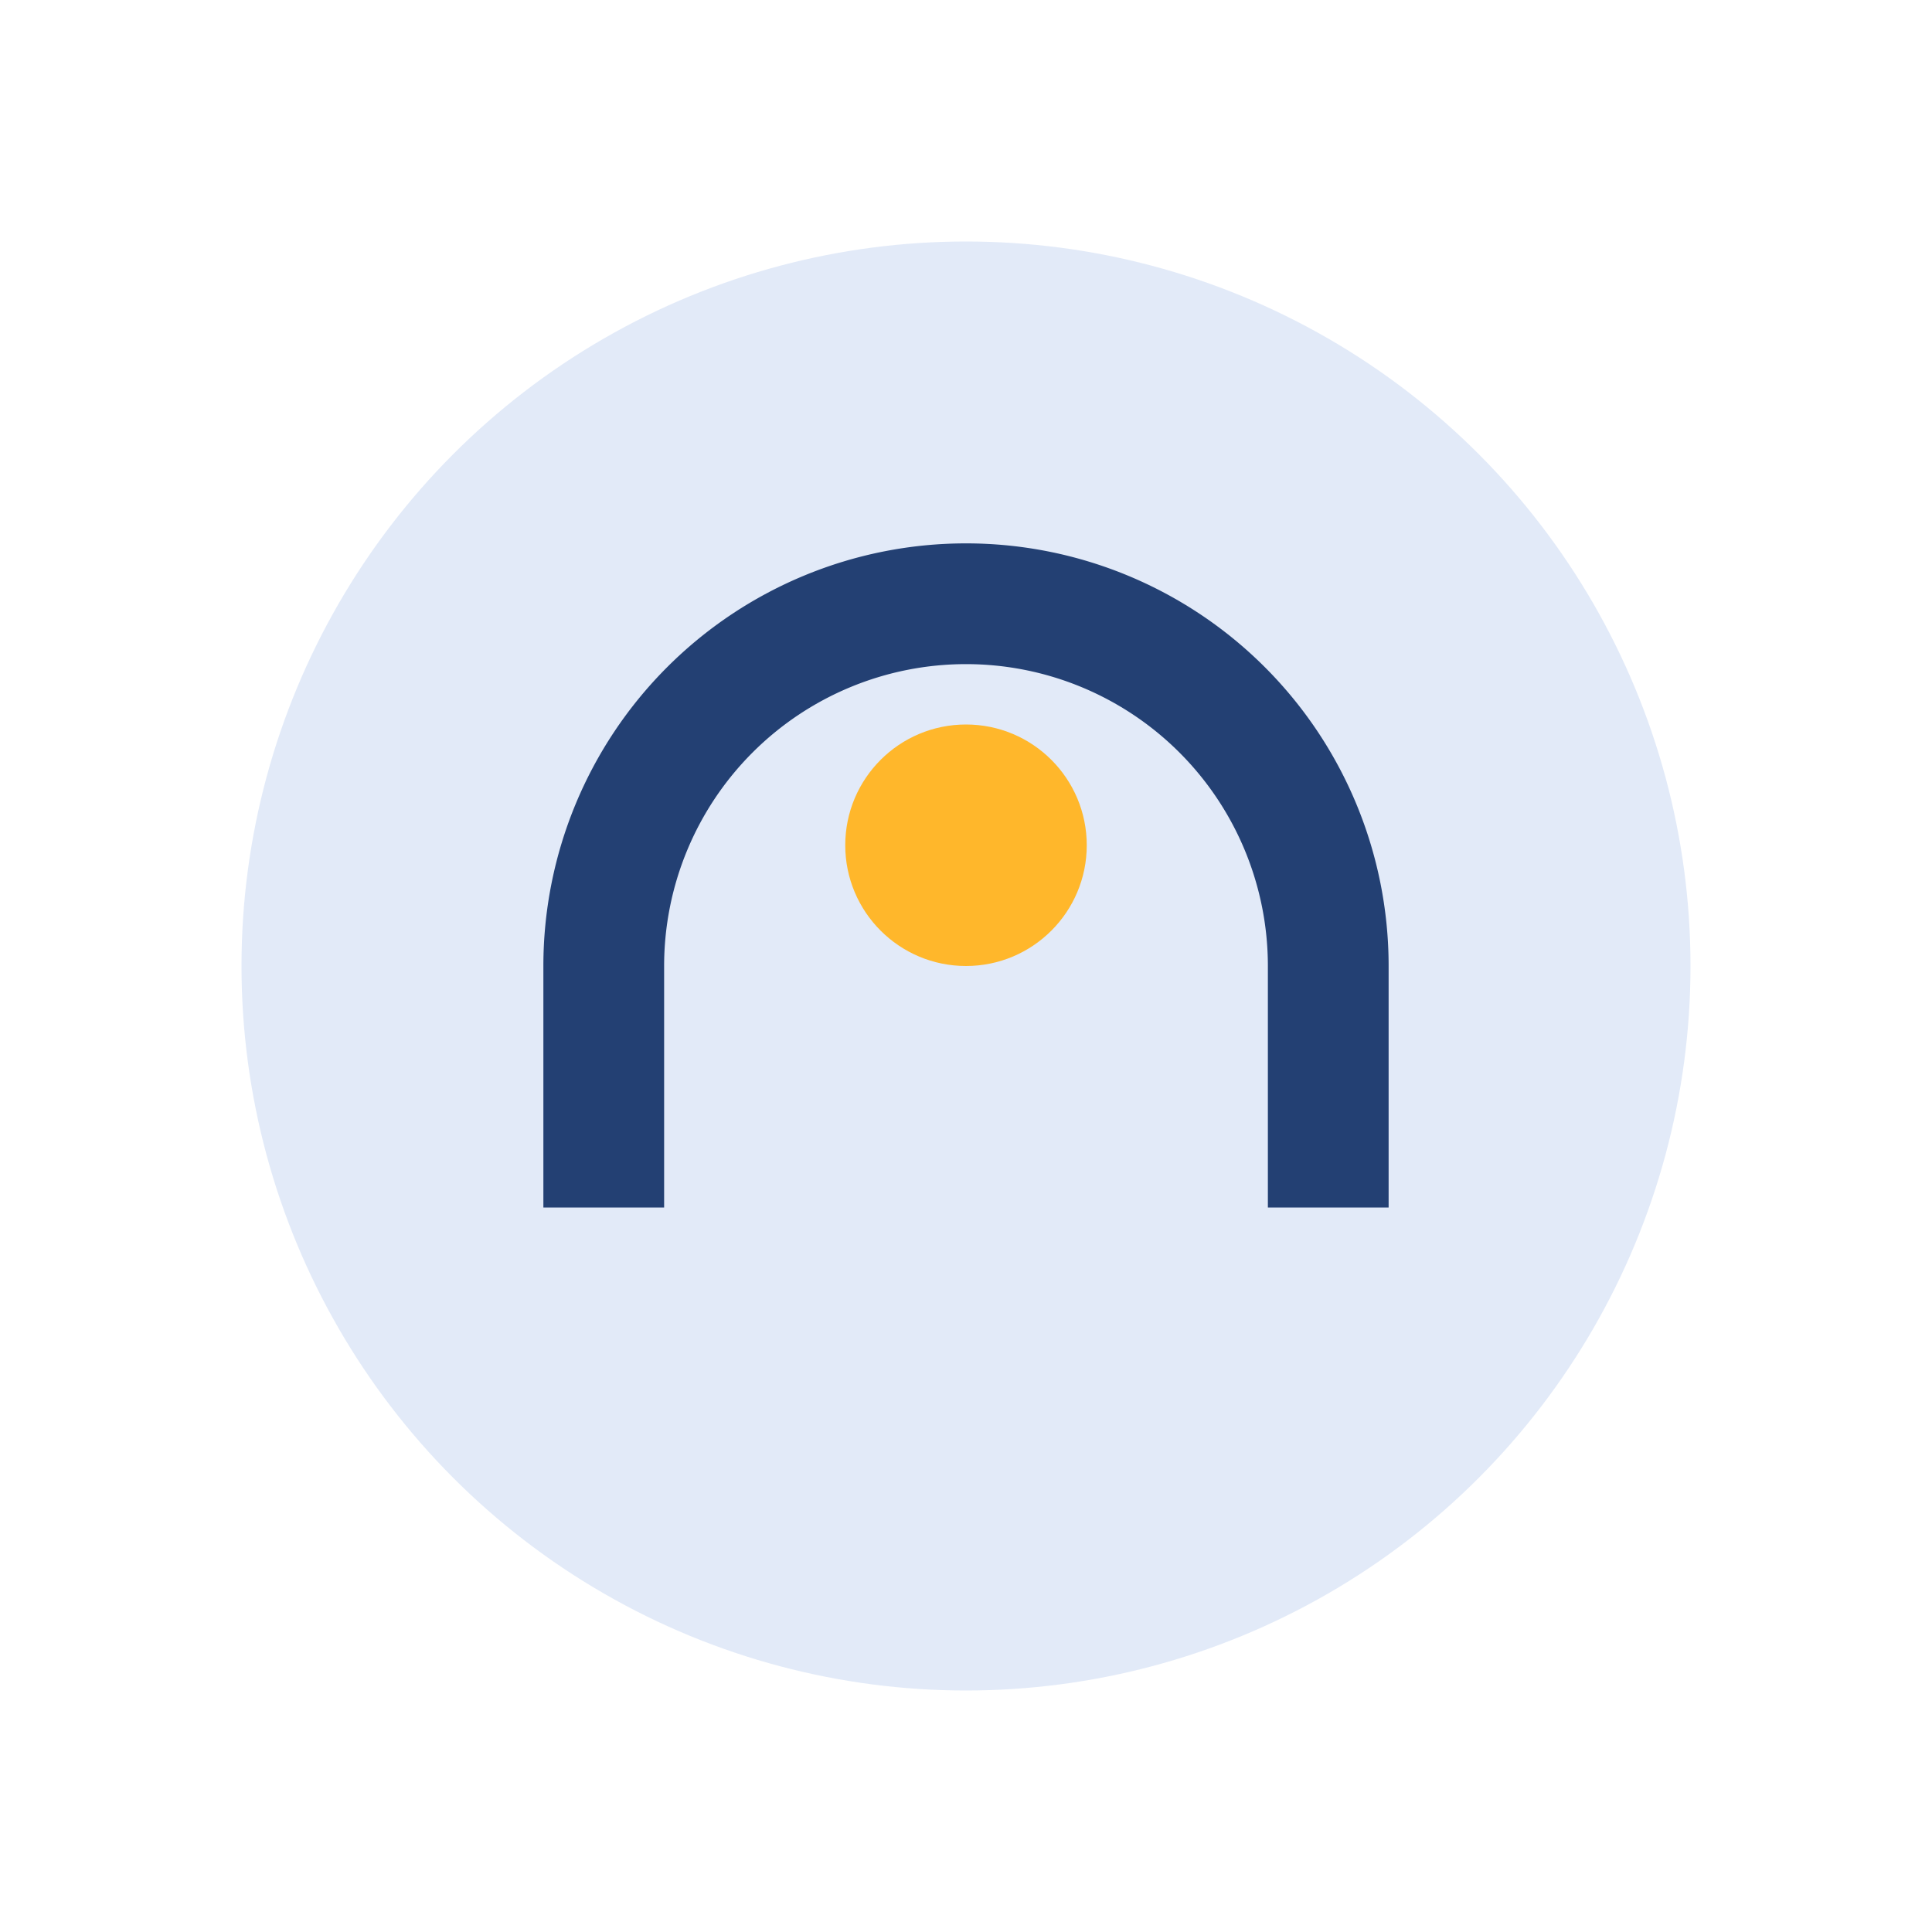
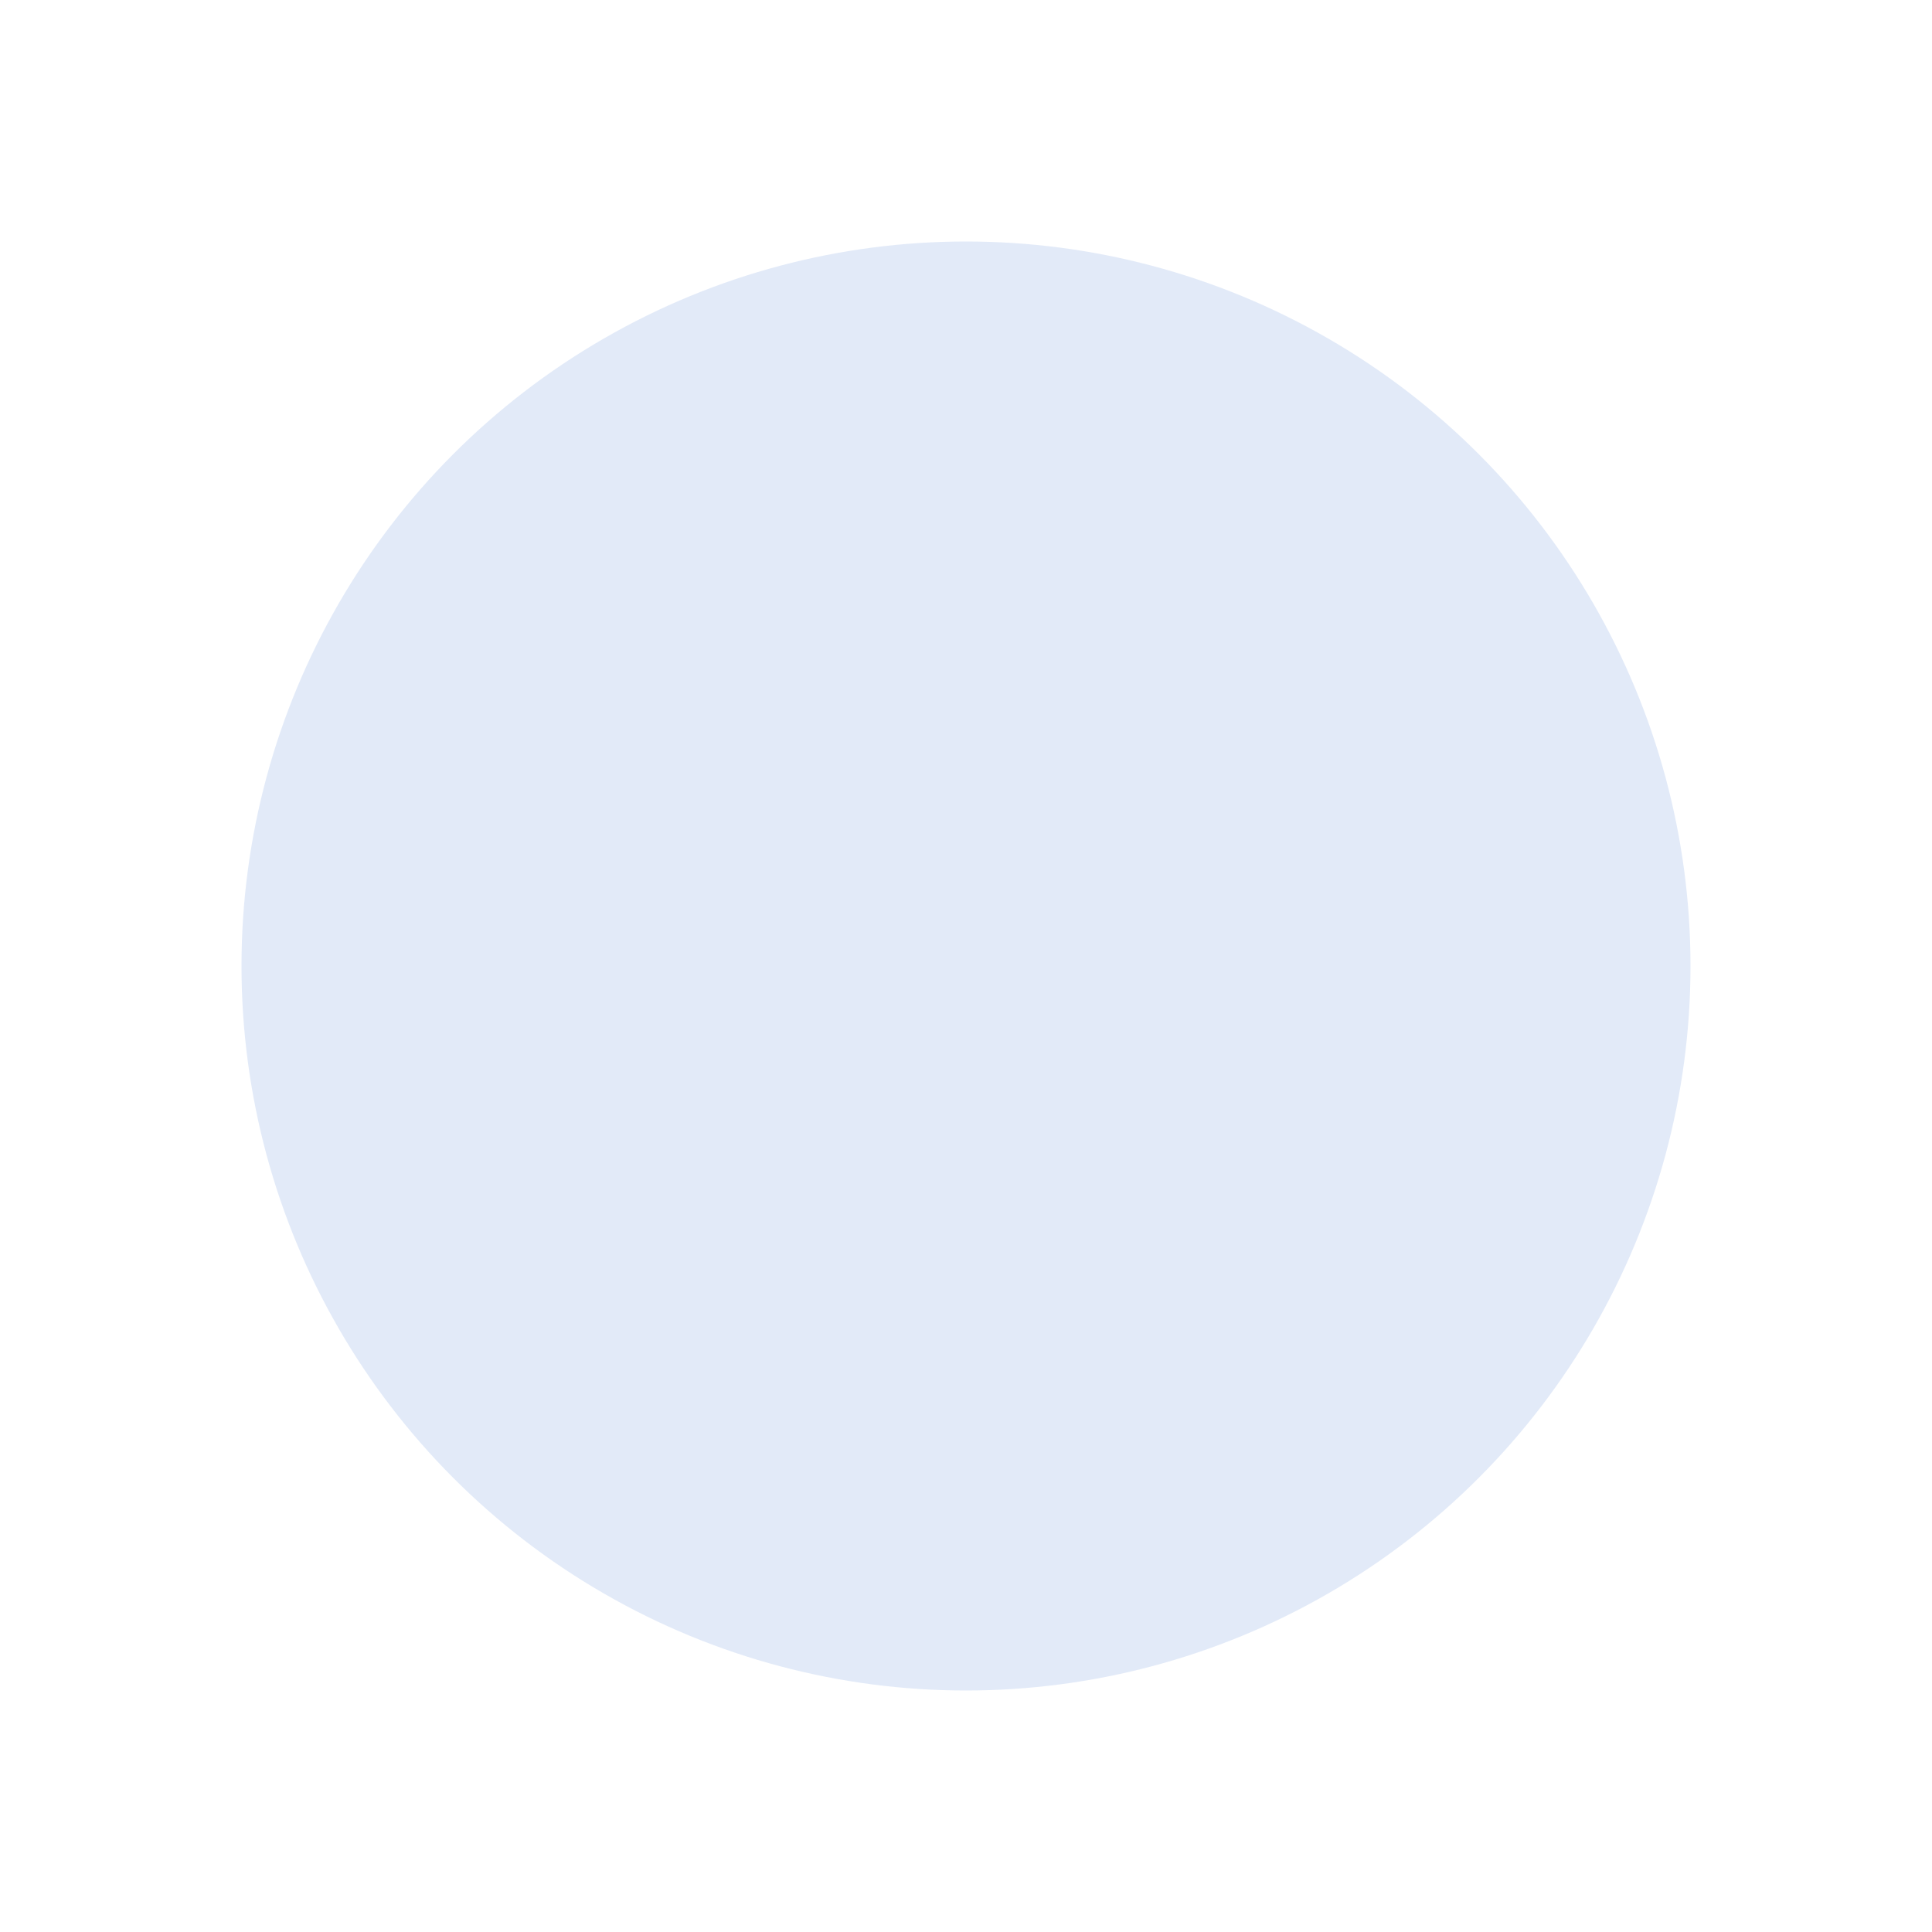
<svg xmlns="http://www.w3.org/2000/svg" width="32" height="32" viewBox="0 0 32 32">
  <circle cx="16" cy="16" r="12" fill="#E2EAF8" />
-   <path d="M10 20v-4a6 6 0 0 1 12 0v4" stroke="#234073" stroke-width="2" fill="none" />
-   <circle cx="16" cy="14" r="2" fill="#FFB72B" />
</svg>